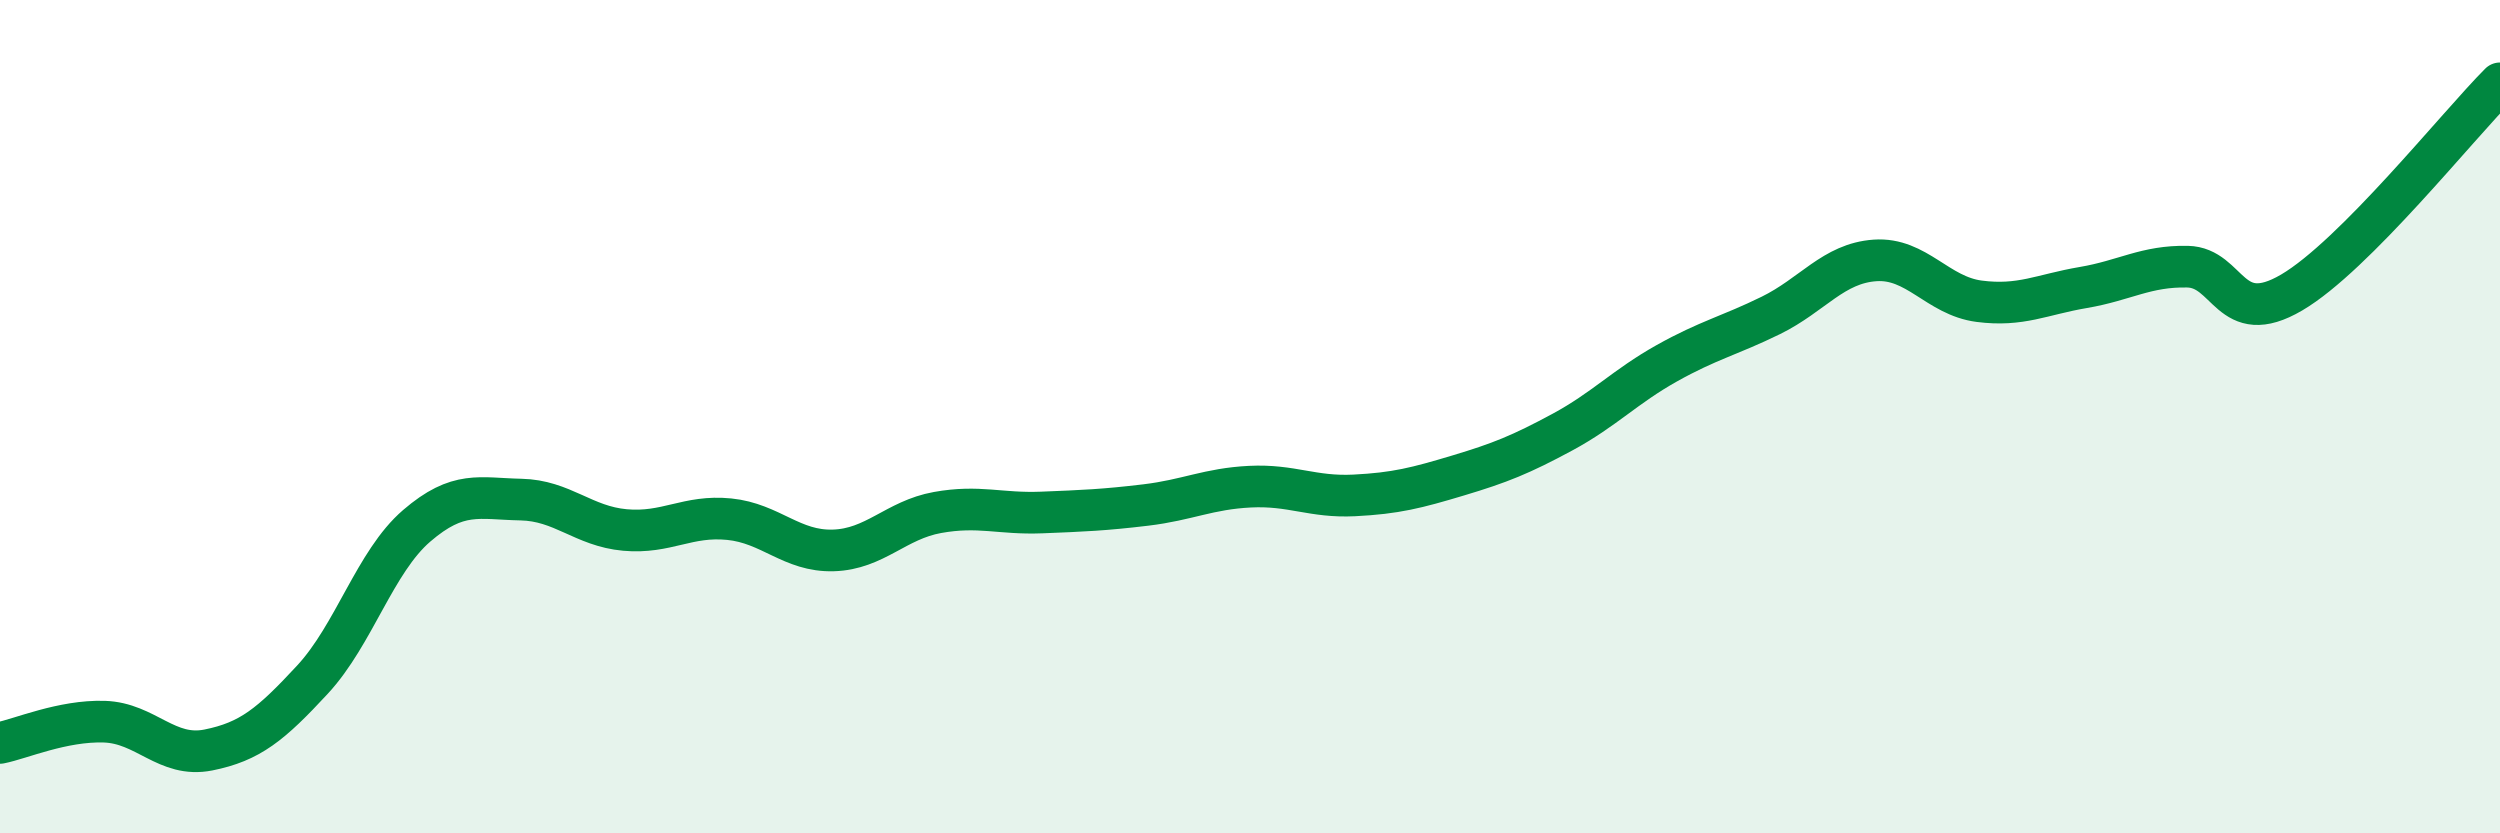
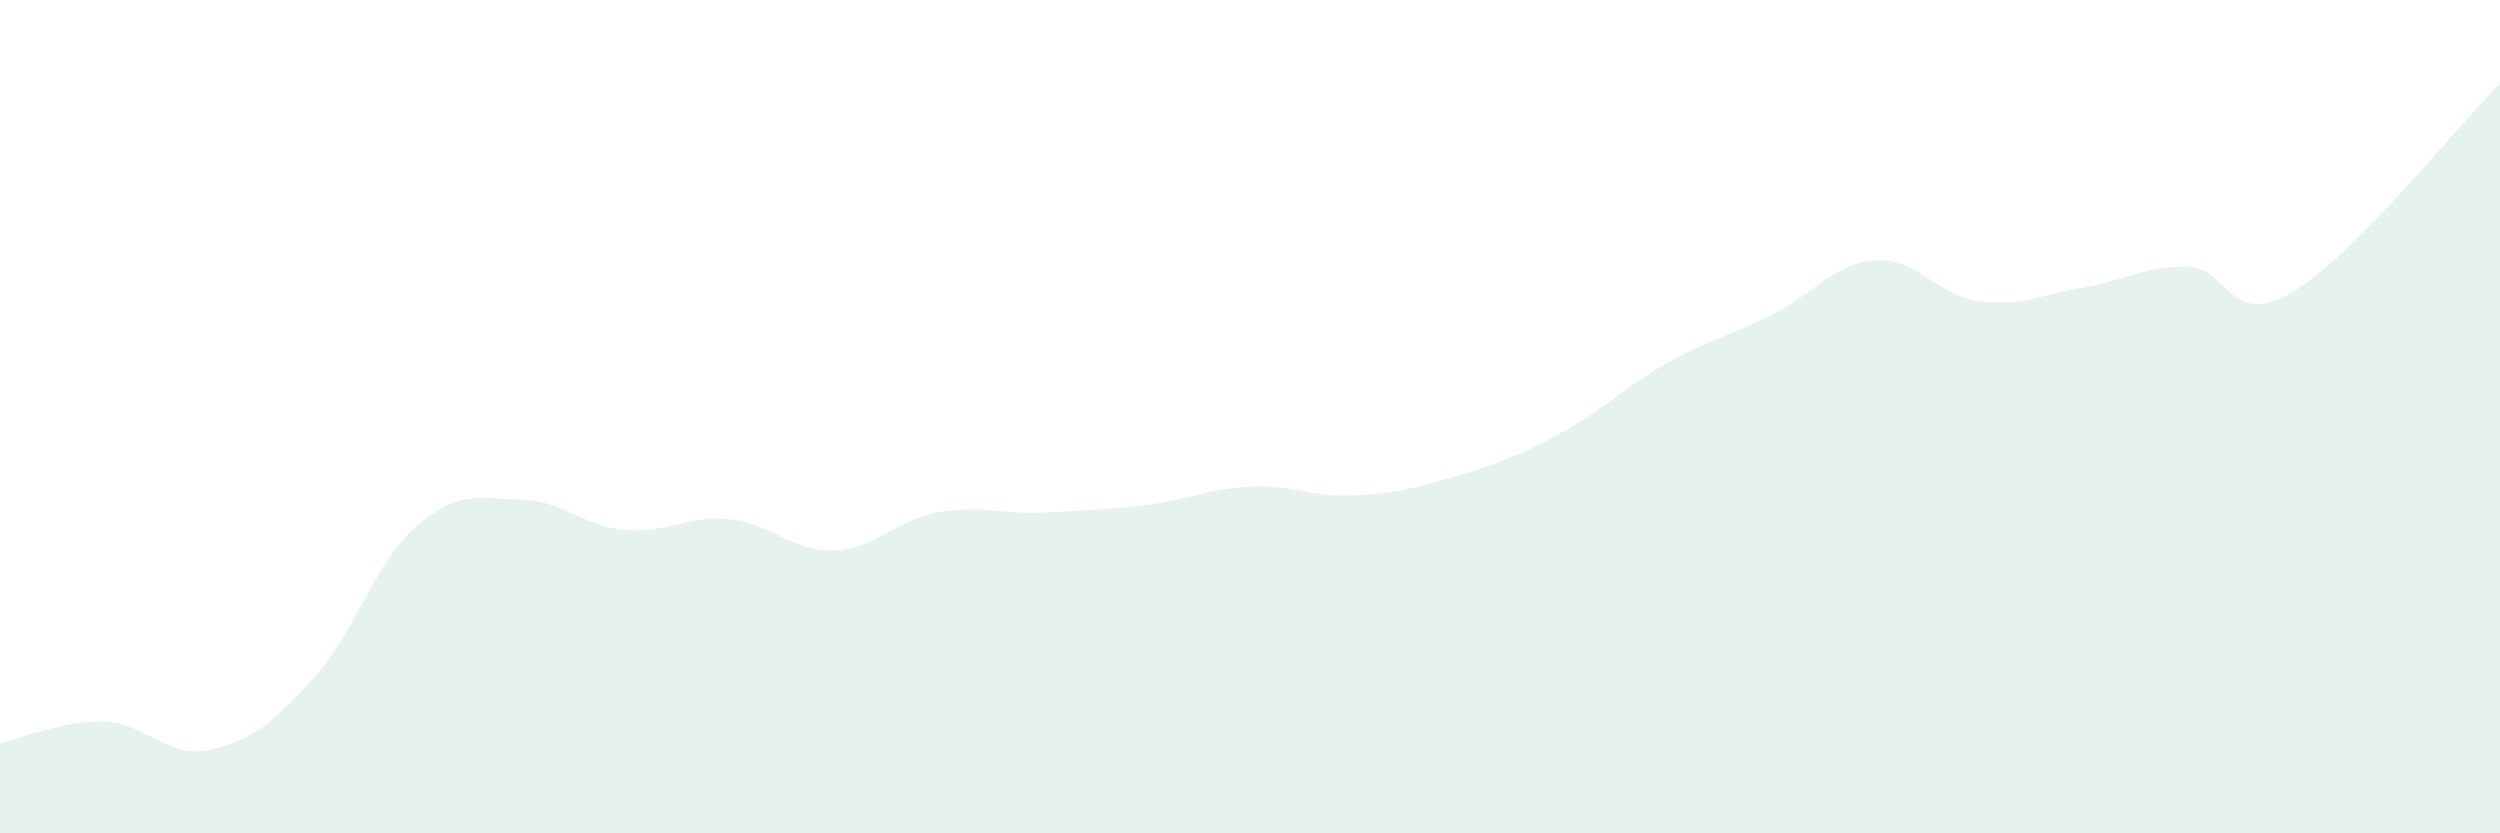
<svg xmlns="http://www.w3.org/2000/svg" width="60" height="20" viewBox="0 0 60 20">
  <path d="M 0,17.83 C 0.5,17.73 1.5,17.29 2.5,17.32 C 3.5,17.35 4,18.2 5,18 C 6,17.8 6.5,17.39 7.5,16.31 C 8.5,15.23 9,13.48 10,12.62 C 11,11.76 11.5,11.97 12.5,11.99 C 13.5,12.01 14,12.63 15,12.72 C 16,12.81 16.5,12.36 17.5,12.46 C 18.5,12.56 19,13.24 20,13.21 C 21,13.18 21.5,12.48 22.5,12.3 C 23.5,12.12 24,12.34 25,12.3 C 26,12.26 26.5,12.24 27.5,12.12 C 28.5,12 29,11.73 30,11.68 C 31,11.63 31.5,11.94 32.5,11.89 C 33.5,11.84 34,11.71 35,11.41 C 36,11.11 36.5,10.91 37.5,10.37 C 38.5,9.83 39,9.28 40,8.72 C 41,8.16 41.5,8.06 42.5,7.57 C 43.5,7.08 44,6.32 45,6.25 C 46,6.18 46.5,7.1 47.5,7.23 C 48.5,7.36 49,7.07 50,6.9 C 51,6.73 51.5,6.38 52.5,6.4 C 53.5,6.42 53.5,7.9 55,7.02 C 56.5,6.14 59,3 60,2L60 20L0 20Z" fill="#008740" opacity="0.1" stroke-linecap="round" stroke-linejoin="round" />
-   <path d="M 0,17.83 C 0.5,17.73 1.5,17.29 2.5,17.32 C 3.5,17.35 4,18.2 5,18 C 6,17.8 6.5,17.39 7.5,16.31 C 8.5,15.23 9,13.48 10,12.62 C 11,11.76 11.5,11.97 12.5,11.99 C 13.5,12.01 14,12.63 15,12.72 C 16,12.81 16.5,12.36 17.5,12.46 C 18.5,12.56 19,13.24 20,13.21 C 21,13.18 21.5,12.48 22.5,12.3 C 23.5,12.12 24,12.34 25,12.3 C 26,12.26 26.5,12.24 27.5,12.12 C 28.5,12 29,11.73 30,11.68 C 31,11.63 31.5,11.94 32.5,11.89 C 33.5,11.84 34,11.71 35,11.41 C 36,11.11 36.5,10.91 37.5,10.37 C 38.5,9.83 39,9.28 40,8.72 C 41,8.16 41.5,8.06 42.5,7.57 C 43.5,7.08 44,6.32 45,6.25 C 46,6.18 46.5,7.1 47.5,7.23 C 48.5,7.36 49,7.07 50,6.9 C 51,6.73 51.5,6.38 52.5,6.4 C 53.5,6.42 53.5,7.9 55,7.02 C 56.5,6.14 59,3 60,2" stroke="#008740" stroke-width="1" fill="none" stroke-linecap="round" stroke-linejoin="round" />
</svg>